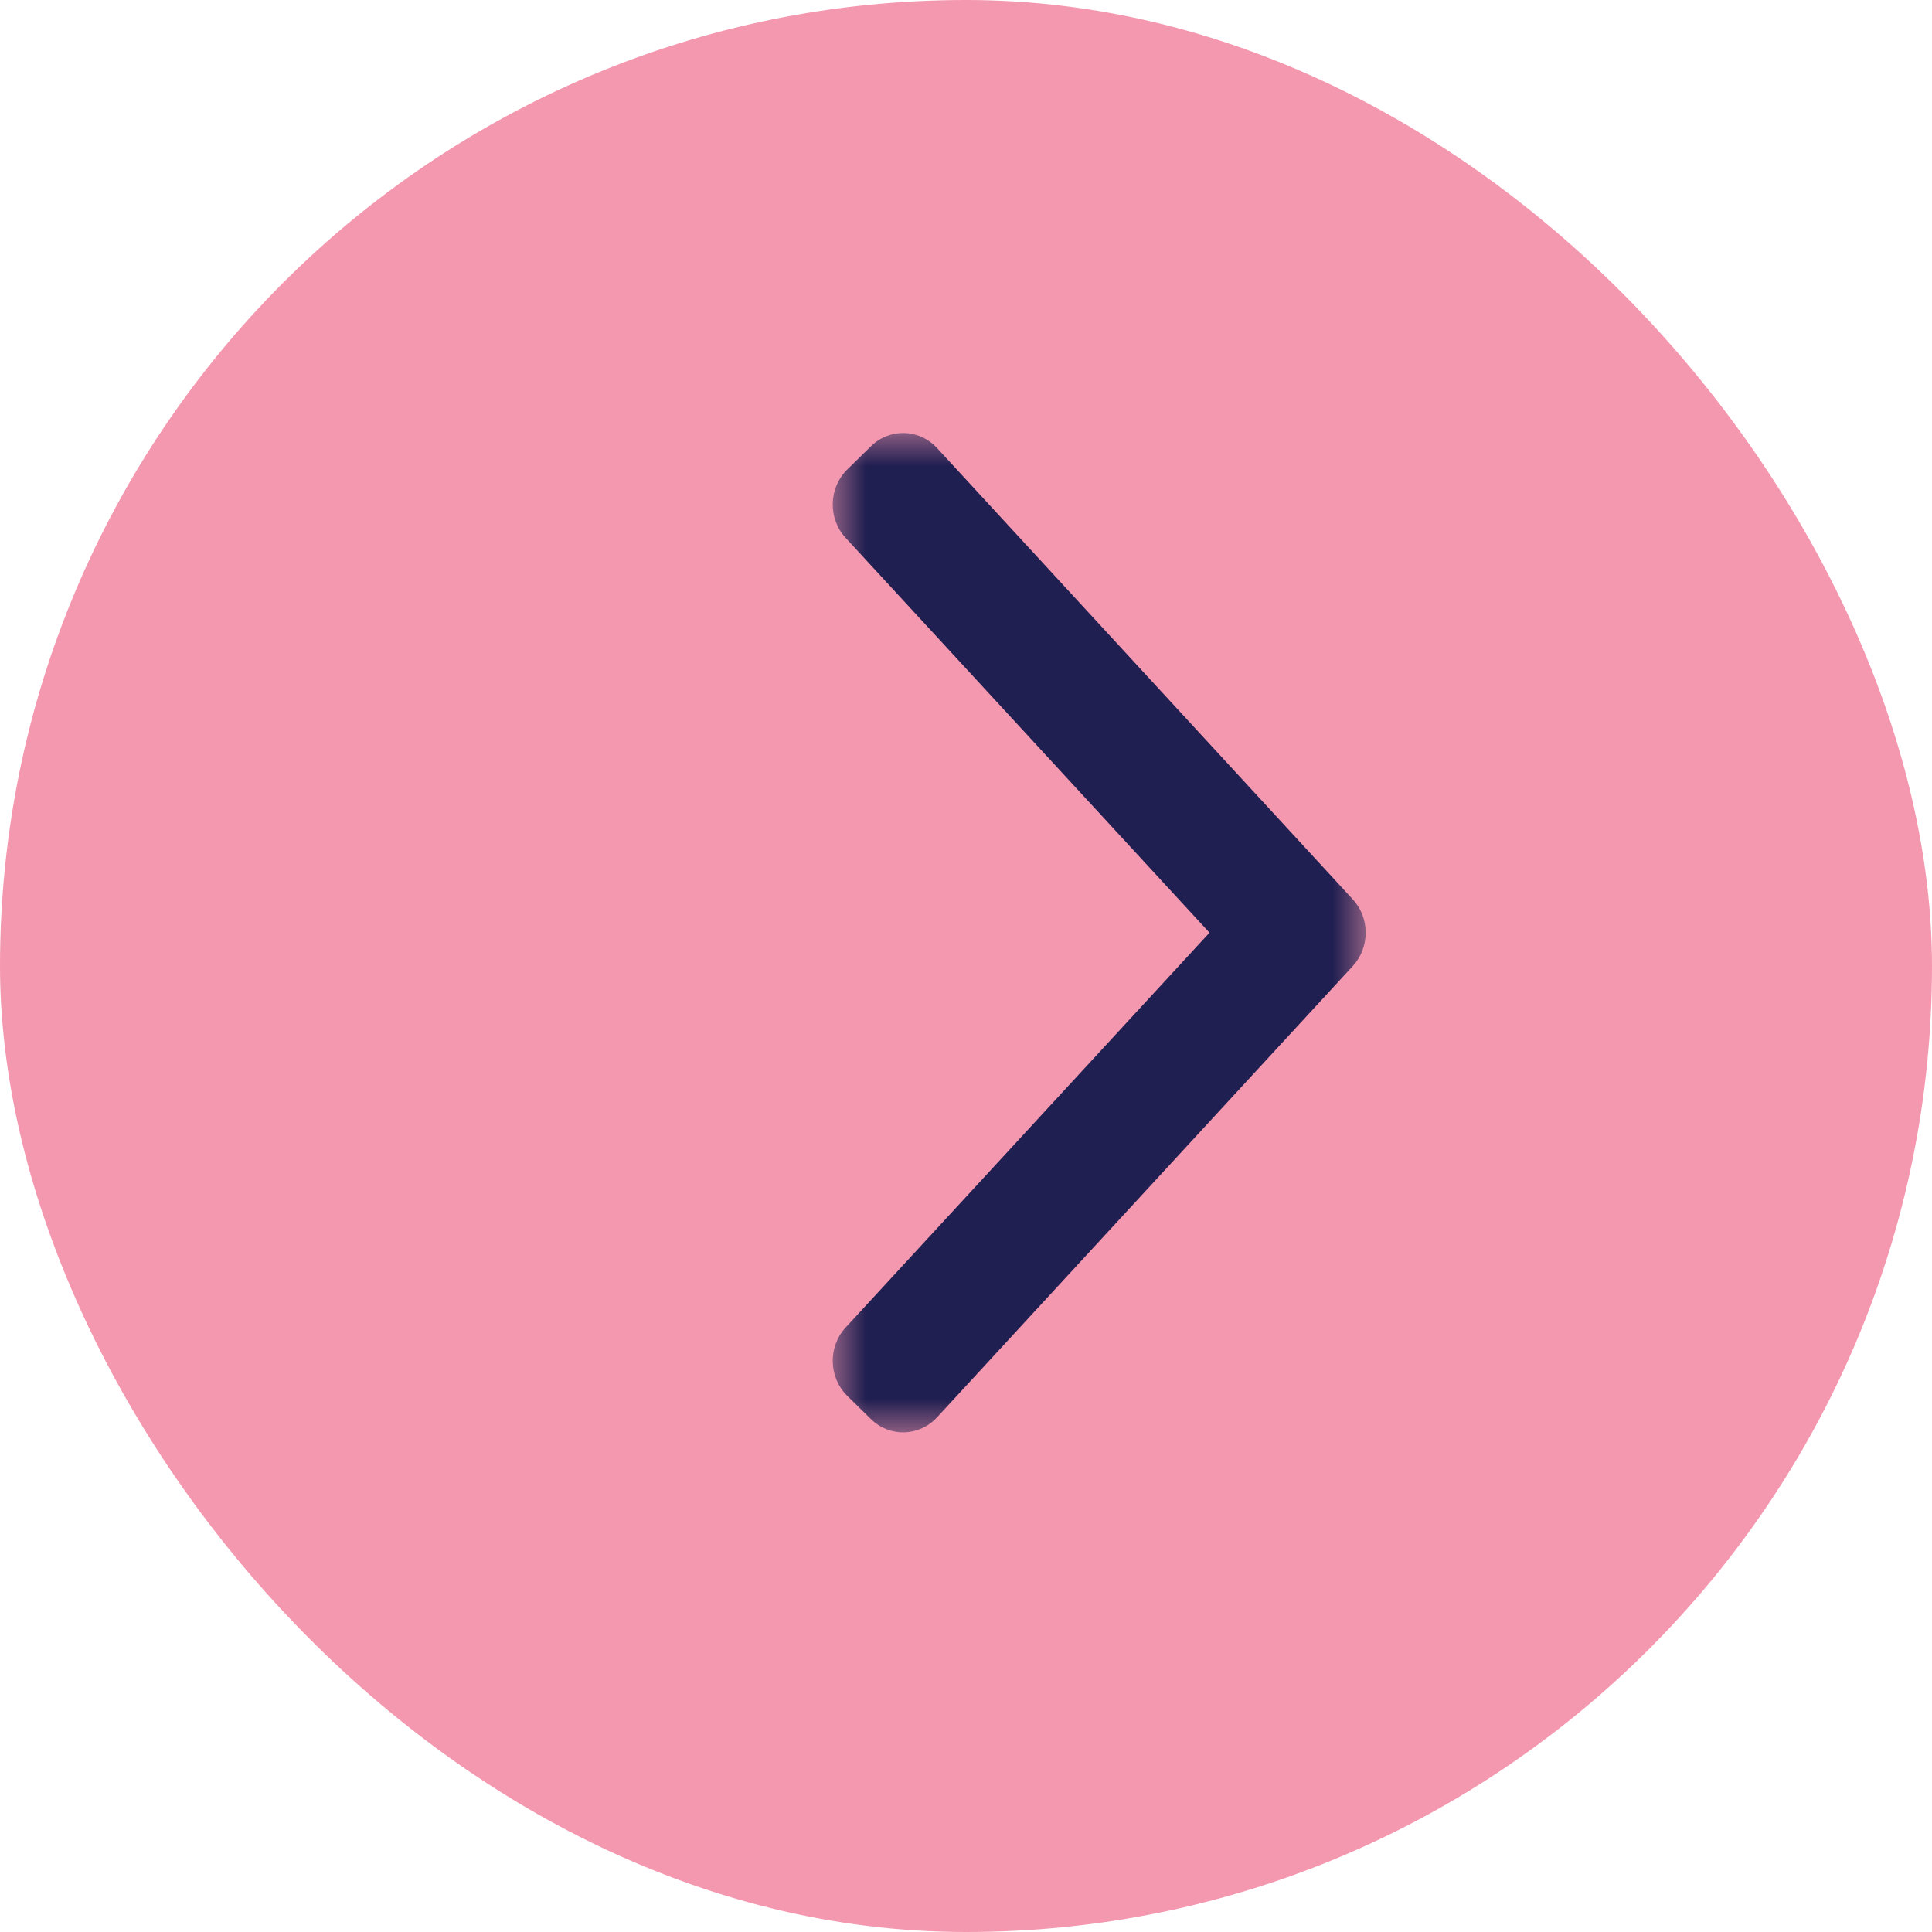
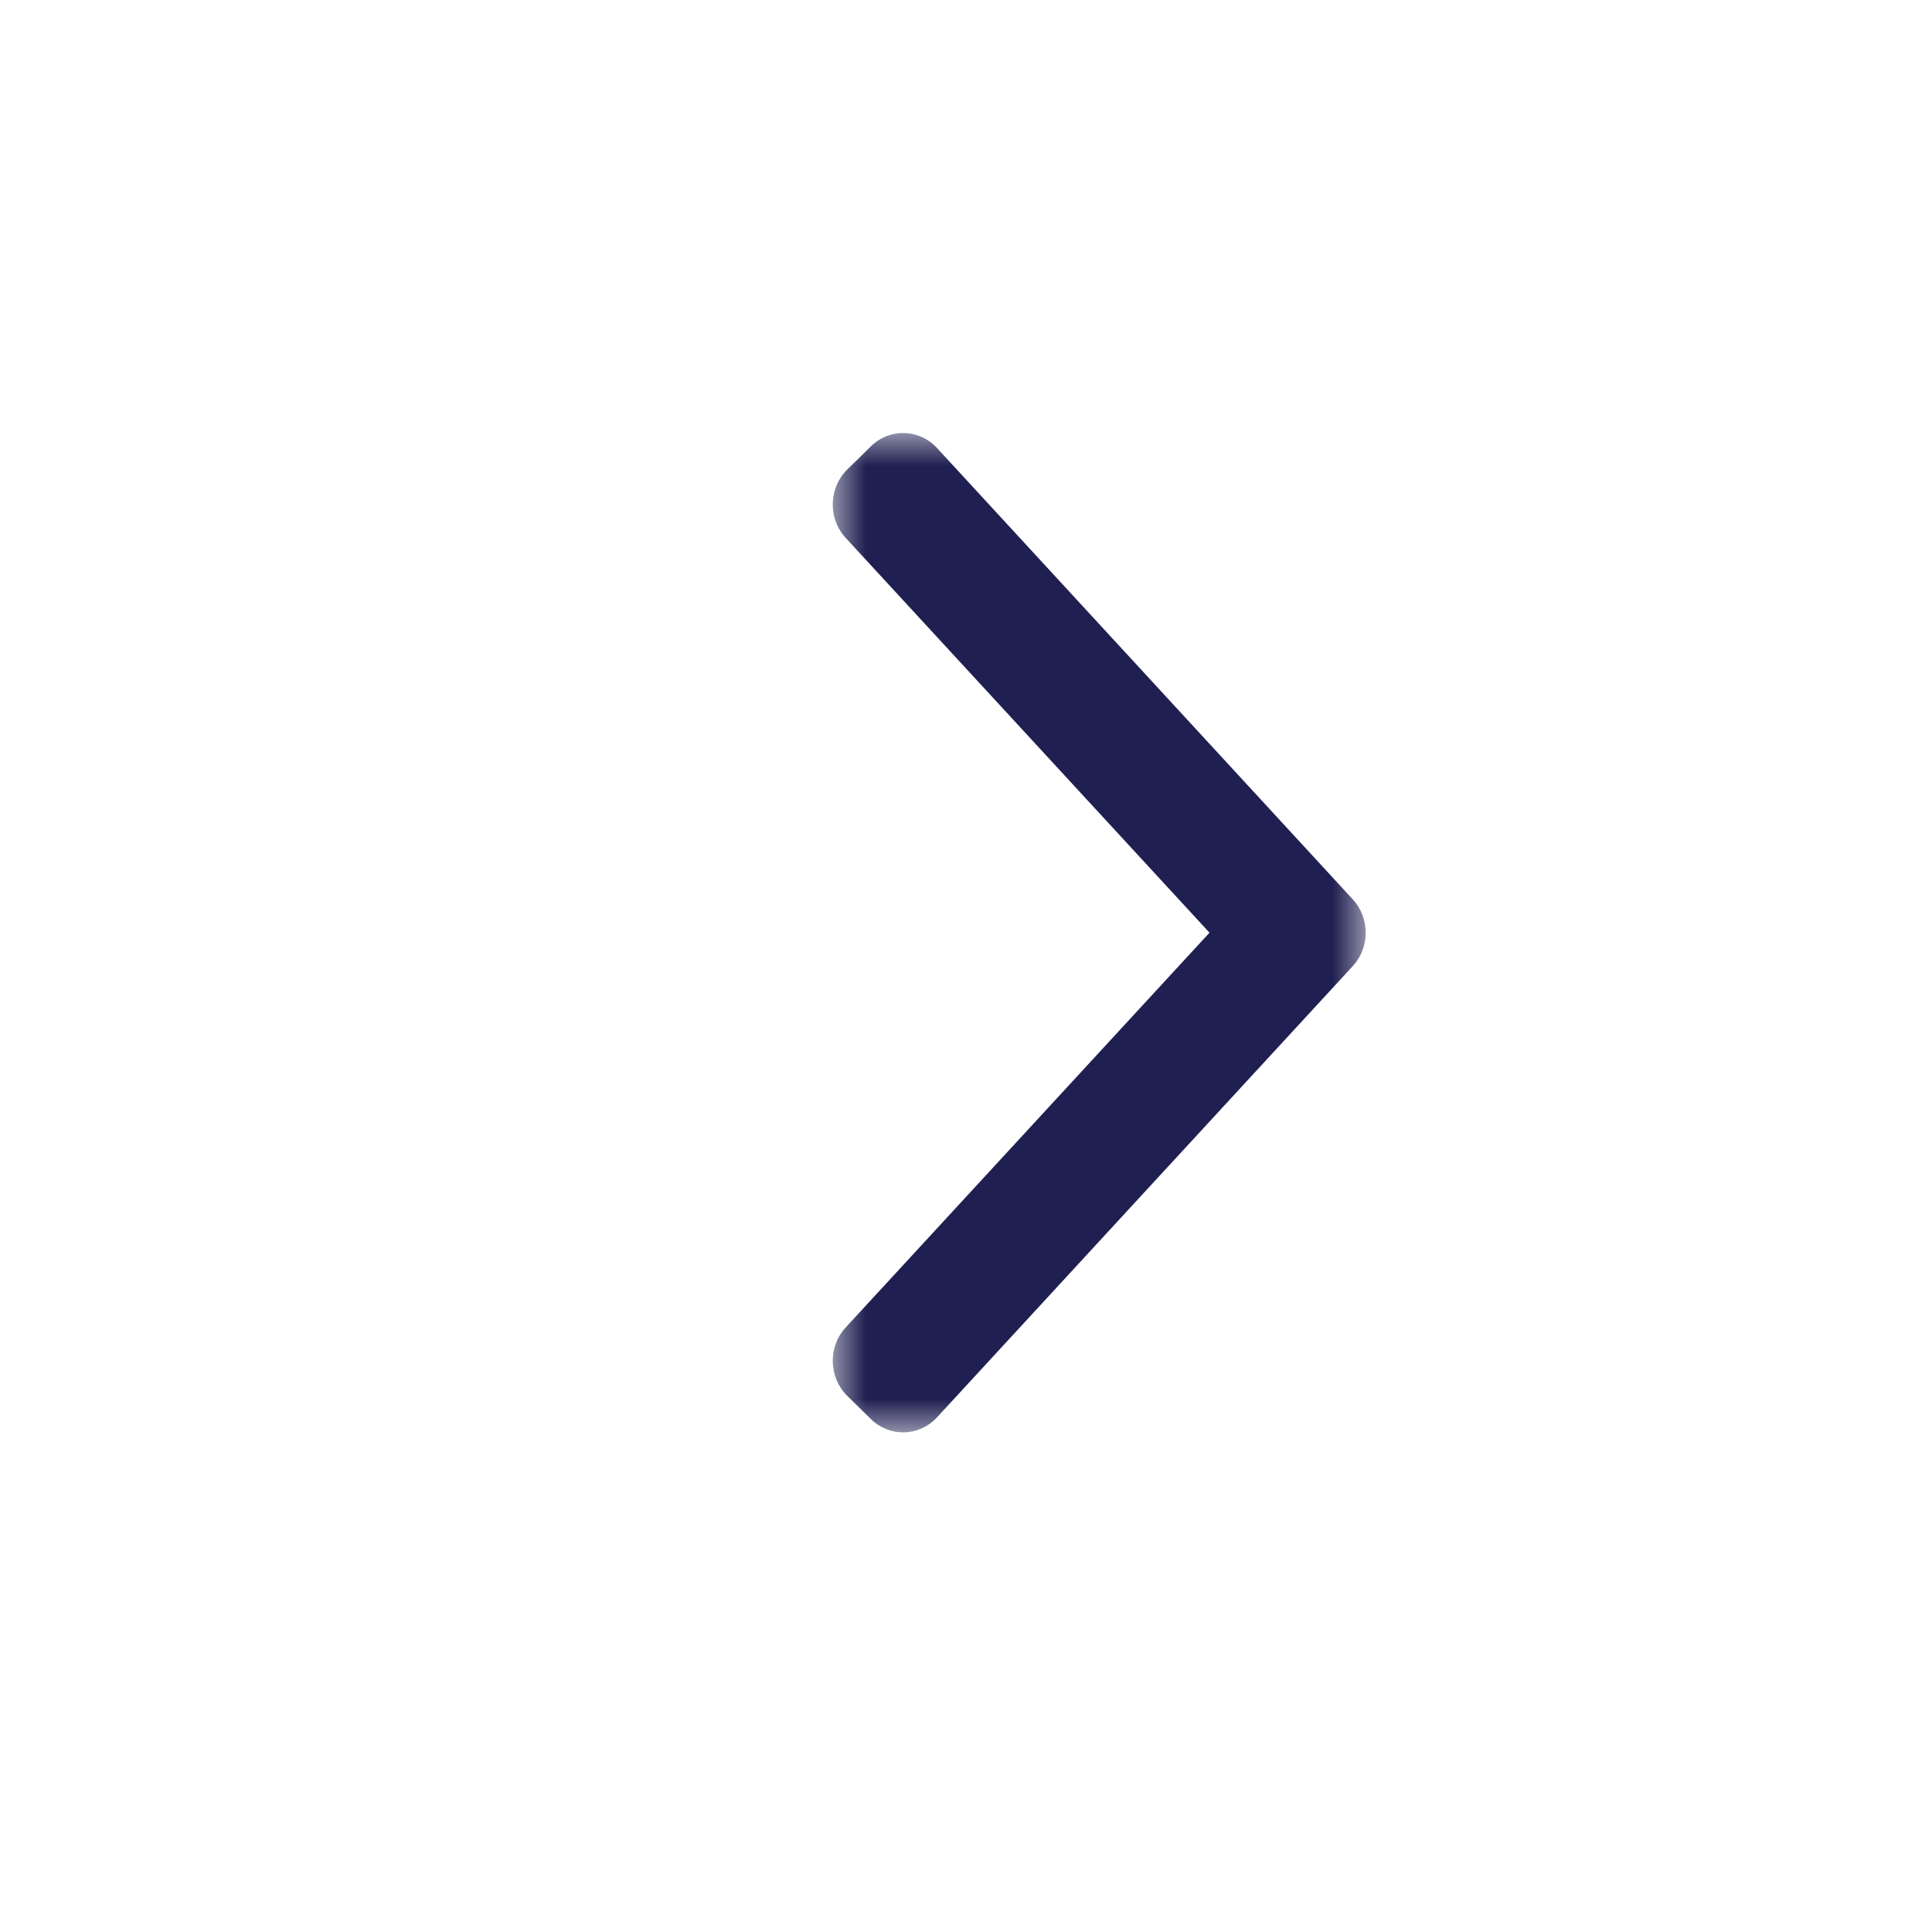
<svg xmlns="http://www.w3.org/2000/svg" xmlns:xlink="http://www.w3.org/1999/xlink" width="29px" height="29px" viewBox="0 0 29 29" version="1.1">
  <title>Group</title>
  <defs>
    <polygon id="path-1" points="0 0 15 0 15 8 0 8" />
  </defs>
  <g id="Page-1" stroke="none" stroke-width="1" fill="none" fill-rule="evenodd">
    <g id="Accueil" transform="translate(-1043, -2676)">
      <g id="Group" transform="translate(1043, 2676)">
-         <rect id="Rectangle-Copy-9" fill="#F498B0" x="0" y="0" width="29" height="29" rx="14.5" />
        <g id="Group-3" transform="translate(16.5, 14) rotate(270) translate(-16.5, -14)translate(9, 10)">
          <mask id="mask-2" fill="white">
            <use xlink:href="#path-1" />
          </mask>
          <g id="Clip-2" />
          <path d="M7,7.807 L0.225,1.565 C-0.065,1.297 -0.077,0.853 0.2,0.572 L0.548,0.217 C0.825,-0.063 1.283,-0.074 1.573,0.193 L7.5,5.655 L13.427,0.193 C13.717,-0.074 14.176,-0.063 14.452,0.217 L14.8,0.572 C15.077,0.853 15.065,1.297 14.775,1.565 L7.999,7.807 C7.72,8.064 7.28,8.064 7,7.807" id="Fill-1" fill="#201F51" mask="url(#mask-2)" />
        </g>
      </g>
    </g>
  </g>
</svg>